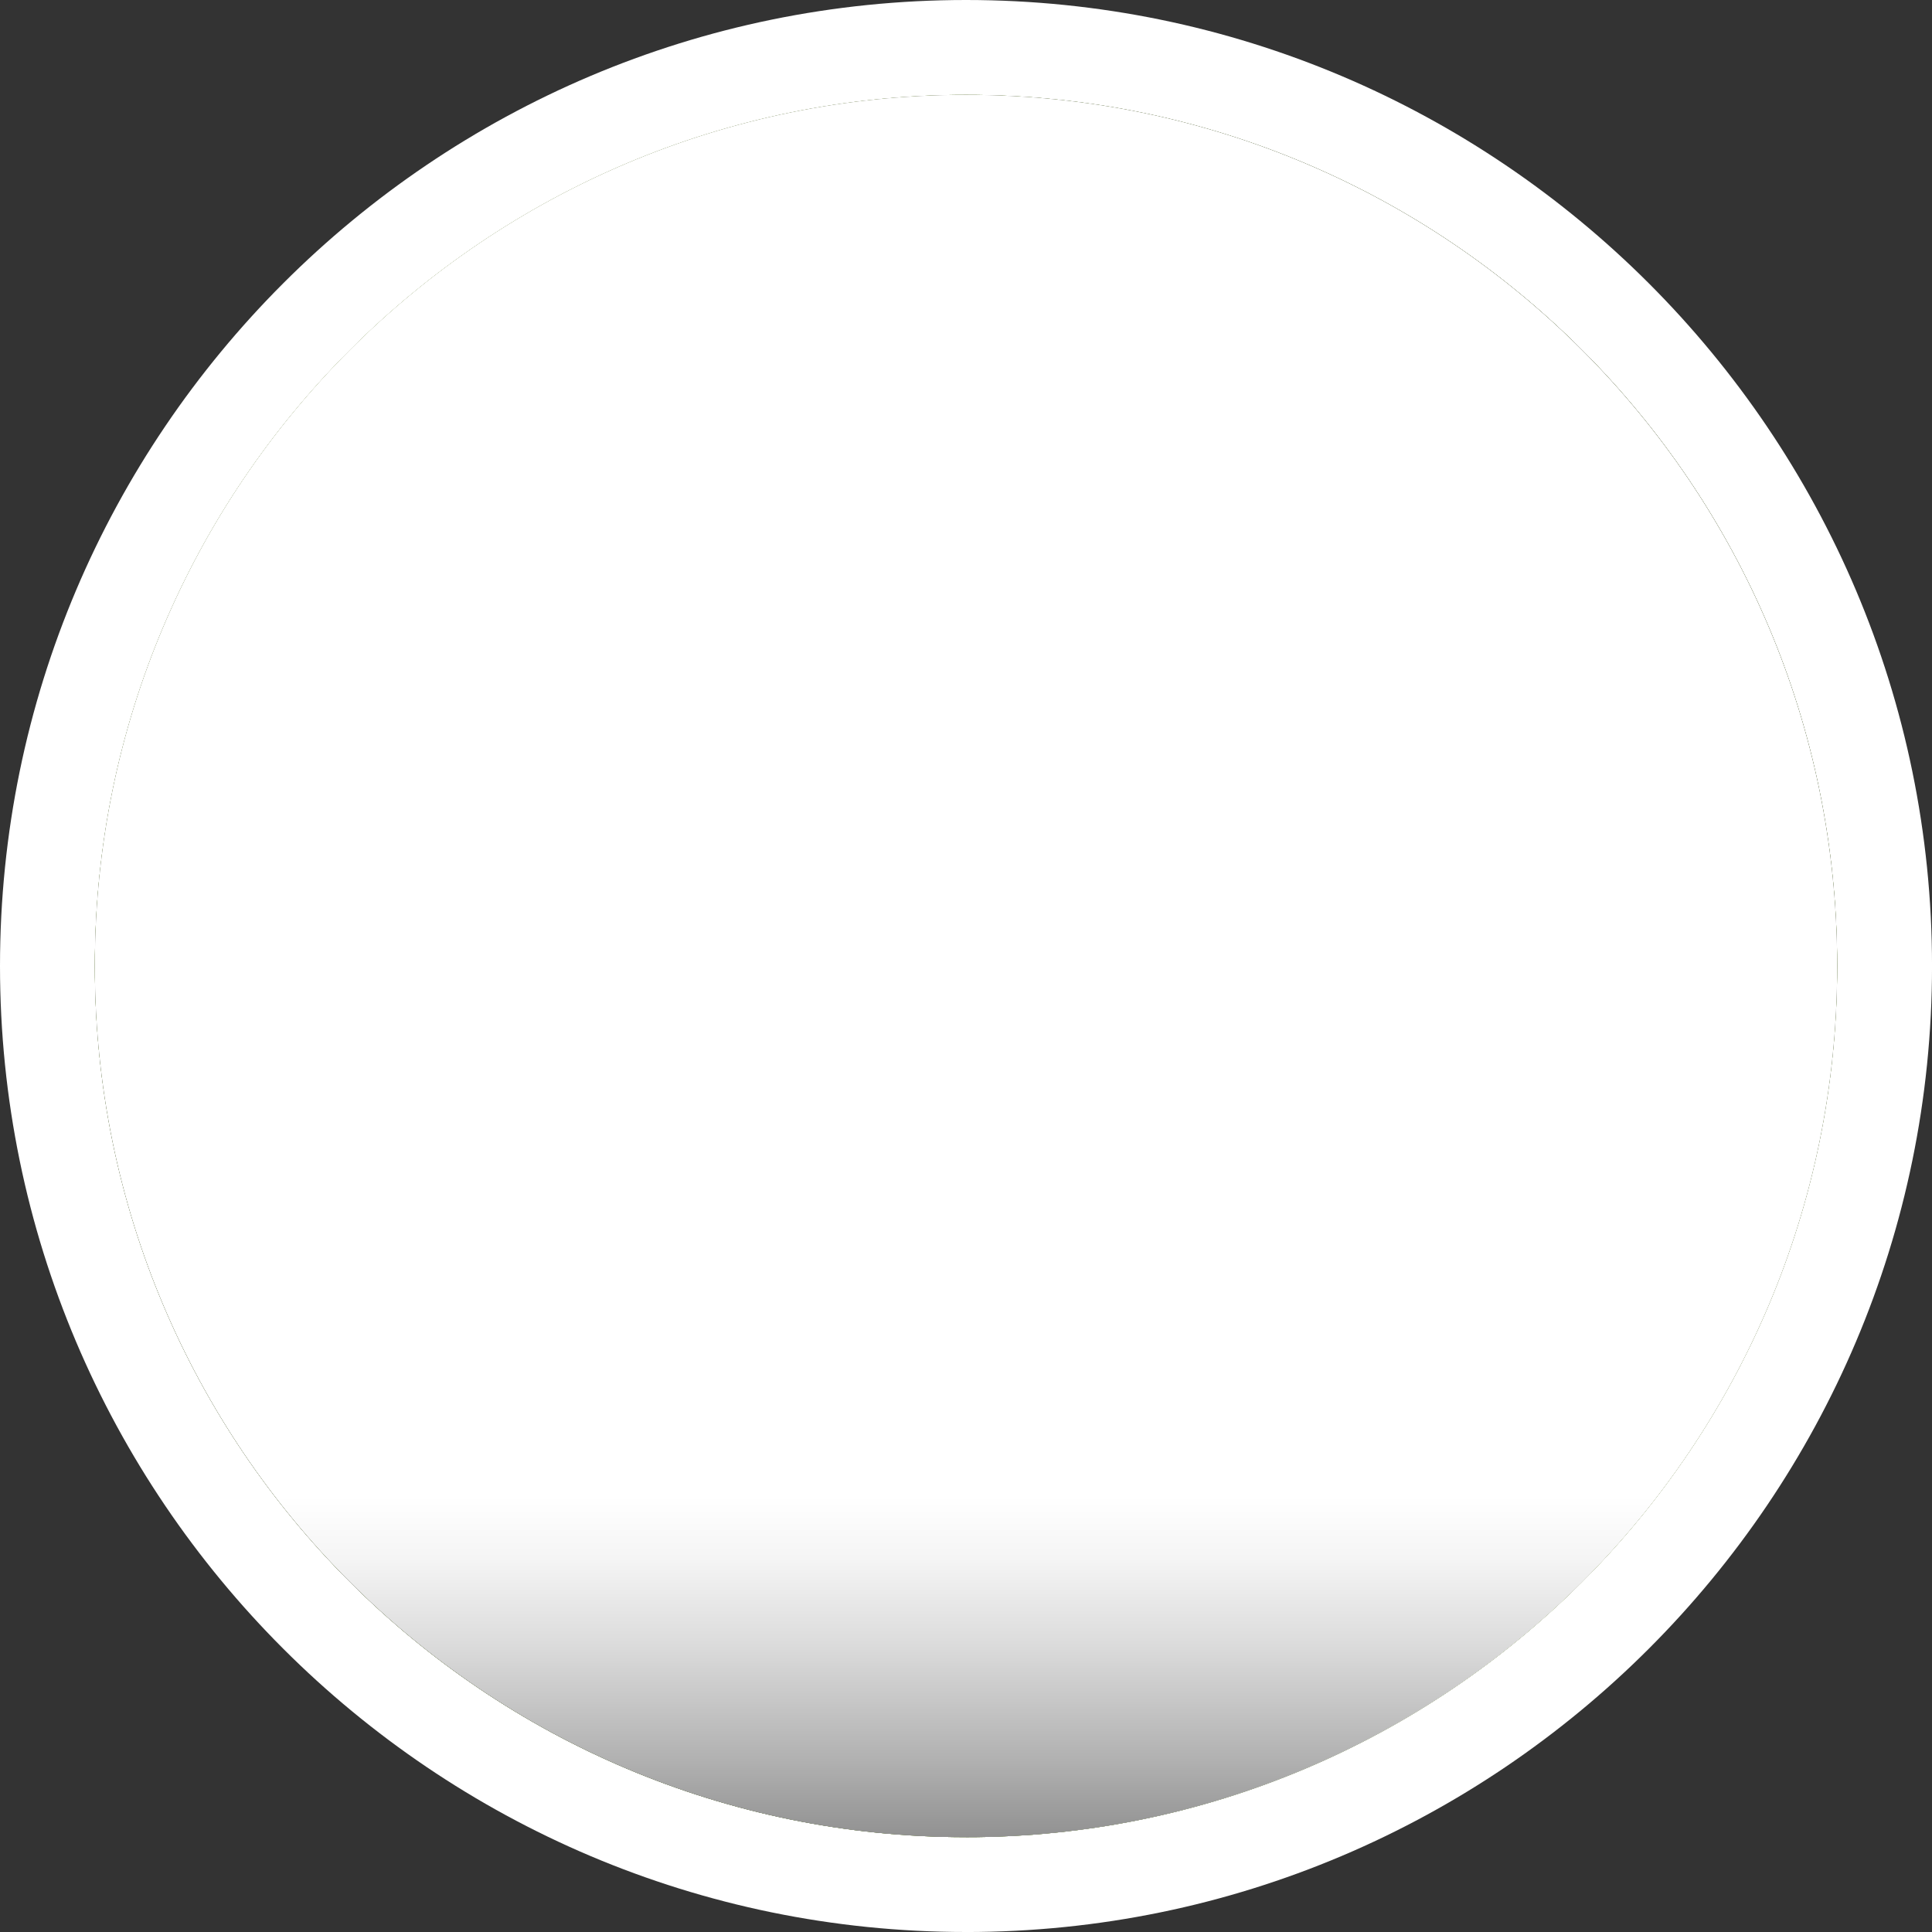
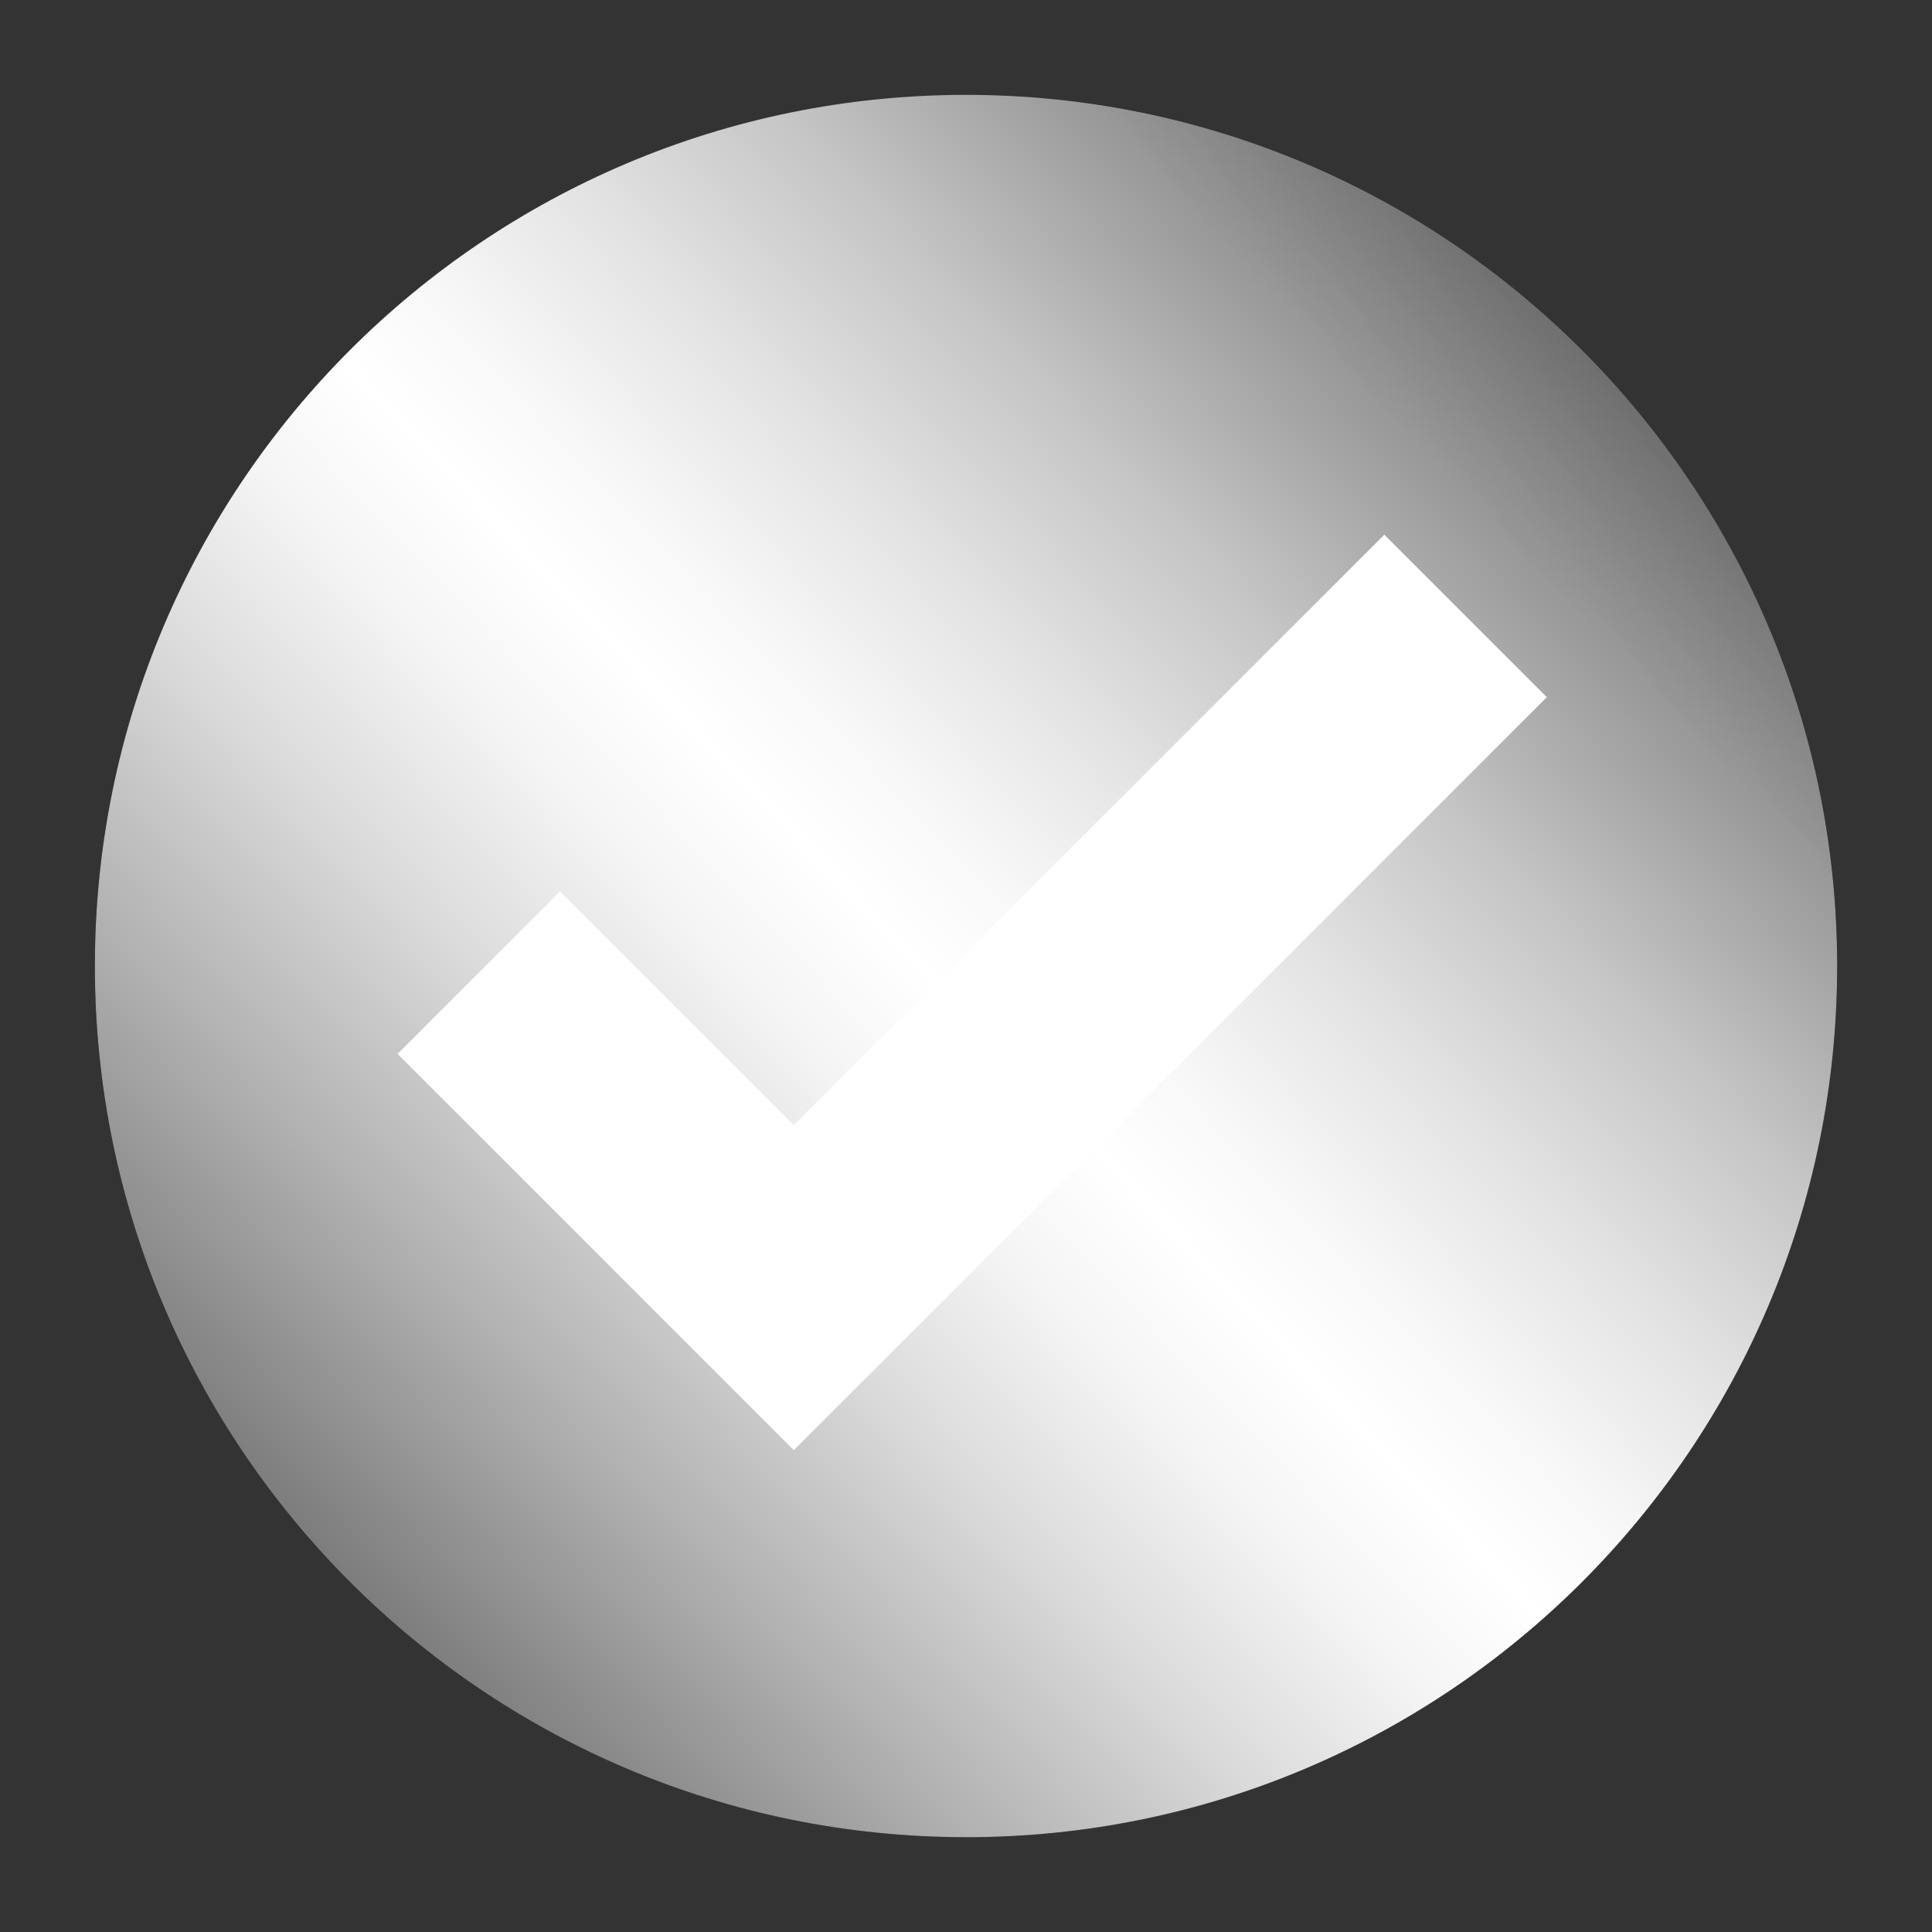
<svg xmlns="http://www.w3.org/2000/svg" viewBox="0 0 771.11 771.11">
  <rect x="0" y="0" width="771.11" height="771.11" fill="#333333" stroke="none" />
  <defs>
    <style>
      .cls-1 {
        fill: url(#linear-gradient-3);
      }

      .cls-1, .cls-2 {
        mix-blend-mode: color-burn;
      }

      .cls-3 {
        fill: #fff;
      }

      .cls-2 {
        fill: url(#linear-gradient-2);
      }

      .cls-4 {
        fill: url(#linear-gradient);
        mix-blend-mode: color-dodge;
      }

      .cls-5 {
        fill: #89cf00;
      }

      .cls-6 {
        isolation: isolate;
      }
    </style>
    <linearGradient id="linear-gradient" x1="212.14" y1="-45.01" x2="562.24" y2="824.22" gradientUnits="userSpaceOnUse">
      <stop offset="0" stop-color="#a8a8a8" />
      <stop offset="0" stop-color="#a0a0a0" />
      <stop offset=".03" stop-color="#7a7a7a" />
      <stop offset=".07" stop-color="#595959" />
      <stop offset=".1" stop-color="#3d3d3d" />
      <stop offset=".14" stop-color="#262626" />
      <stop offset=".18" stop-color="#151515" />
      <stop offset=".24" stop-color="#090909" />
      <stop offset=".31" stop-color="#010101" />
      <stop offset=".5" stop-color="#000" />
      <stop offset=".68" stop-color="#020202" />
      <stop offset=".75" stop-color="#090909" />
      <stop offset=".81" stop-color="#151515" />
      <stop offset=".86" stop-color="#272727" />
      <stop offset=".9" stop-color="#3d3d3d" />
      <stop offset=".93" stop-color="#5a5a5a" />
      <stop offset=".97" stop-color="#7b7b7b" />
      <stop offset="1" stop-color="#a1a1a1" />
      <stop offset="1" stop-color="#a8a8a8" />
    </linearGradient>
    <linearGradient id="linear-gradient-2" x1="104" y1="654.06" x2="648.12" y2="135.17" gradientUnits="userSpaceOnUse">
      <stop offset="0" stop-color="#666" />
      <stop offset=".04" stop-color="#777" />
      <stop offset=".2" stop-color="#b1b1b1" />
      <stop offset=".33" stop-color="#dbdbdb" />
      <stop offset=".43" stop-color="#f5f5f5" />
      <stop offset=".5" stop-color="#fff" />
      <stop offset=".56" stop-color="#f8f8f8" />
      <stop offset=".65" stop-color="#e4e4e4" />
      <stop offset=".76" stop-color="#c5c5c5" />
      <stop offset=".88" stop-color="#999" />
      <stop offset="1" stop-color="#666" />
    </linearGradient>
    <linearGradient id="linear-gradient-3" x1="385.56" y1="772.52" x2="385.56" y2="422.01" gradientUnits="userSpaceOnUse">
      <stop offset="0" stop-color="#666" />
      <stop offset=".04" stop-color="#777" />
      <stop offset=".2" stop-color="#b1b1b1" />
      <stop offset=".33" stop-color="#dbdbdb" />
      <stop offset=".43" stop-color="#f5f5f5" />
      <stop offset=".5" stop-color="#fff" />
    </linearGradient>
  </defs>
  <g class="cls-6">
    <g id="Layer_1" data-name="Layer 1">
      <g>
-         <path class="cls-3" d="M385.56,771.11C172.96,771.11,0,598.15,0,385.56S172.96,0,385.56,0s385.56,172.96,385.56,385.56-172.96,385.56-385.56,385.56ZM385.56,75.71c-170.85,0-309.85,139-309.85,309.85s139,309.85,309.85,309.85,309.85-139,309.85-309.85S556.41,75.71,385.56,75.71Z" />
-         <path class="cls-5" d="M385.56,733.26h0c-192.03,0-347.7-155.67-347.7-347.7h0c0-192.03,155.67-347.7,347.7-347.7h0c192.03,0,347.7,155.67,347.7,347.7h0c0,192.03-155.67,347.71-347.7,347.71Z" />
        <path class="cls-4" d="M385.56,733.26h0c-192.03,0-347.7-155.67-347.7-347.7h0c0-192.03,155.67-347.7,347.7-347.7h0c192.03,0,347.7,155.67,347.7,347.7h0c0,192.03-155.67,347.71-347.7,347.71Z" />
        <path class="cls-2" d="M385.56,733.26h0c-192.03,0-347.7-155.67-347.7-347.7h0c0-192.03,155.67-347.7,347.7-347.7h0c192.03,0,347.7,155.67,347.7,347.7h0c0,192.03-155.67,347.71-347.7,347.71Z" />
-         <path class="cls-1" d="M385.56,733.26h0c-192.03,0-347.7-155.67-347.7-347.7h0c0-192.03,155.67-347.7,347.7-347.7h0c192.03,0,347.7,155.67,347.7,347.7h0c0,192.03-155.67,347.71-347.7,347.71Z" />
        <g>
          <polygon class="cls-3" points="316.85 566.37 171.11 420.64 223.55 368.21 316.85 461.51 552.52 225.84 604.95 278.27 316.85 566.37" />
          <path class="cls-3" d="M316.85,578.8l-158.16-158.17,64.86-64.86,93.3,93.3,235.67-235.67,64.86,64.86-300.53,300.53ZM183.55,420.64l133.3,133.3,275.67-275.67-40-40-235.67,235.67-93.3-93.3-40,40Z" />
        </g>
      </g>
    </g>
  </g>
</svg>